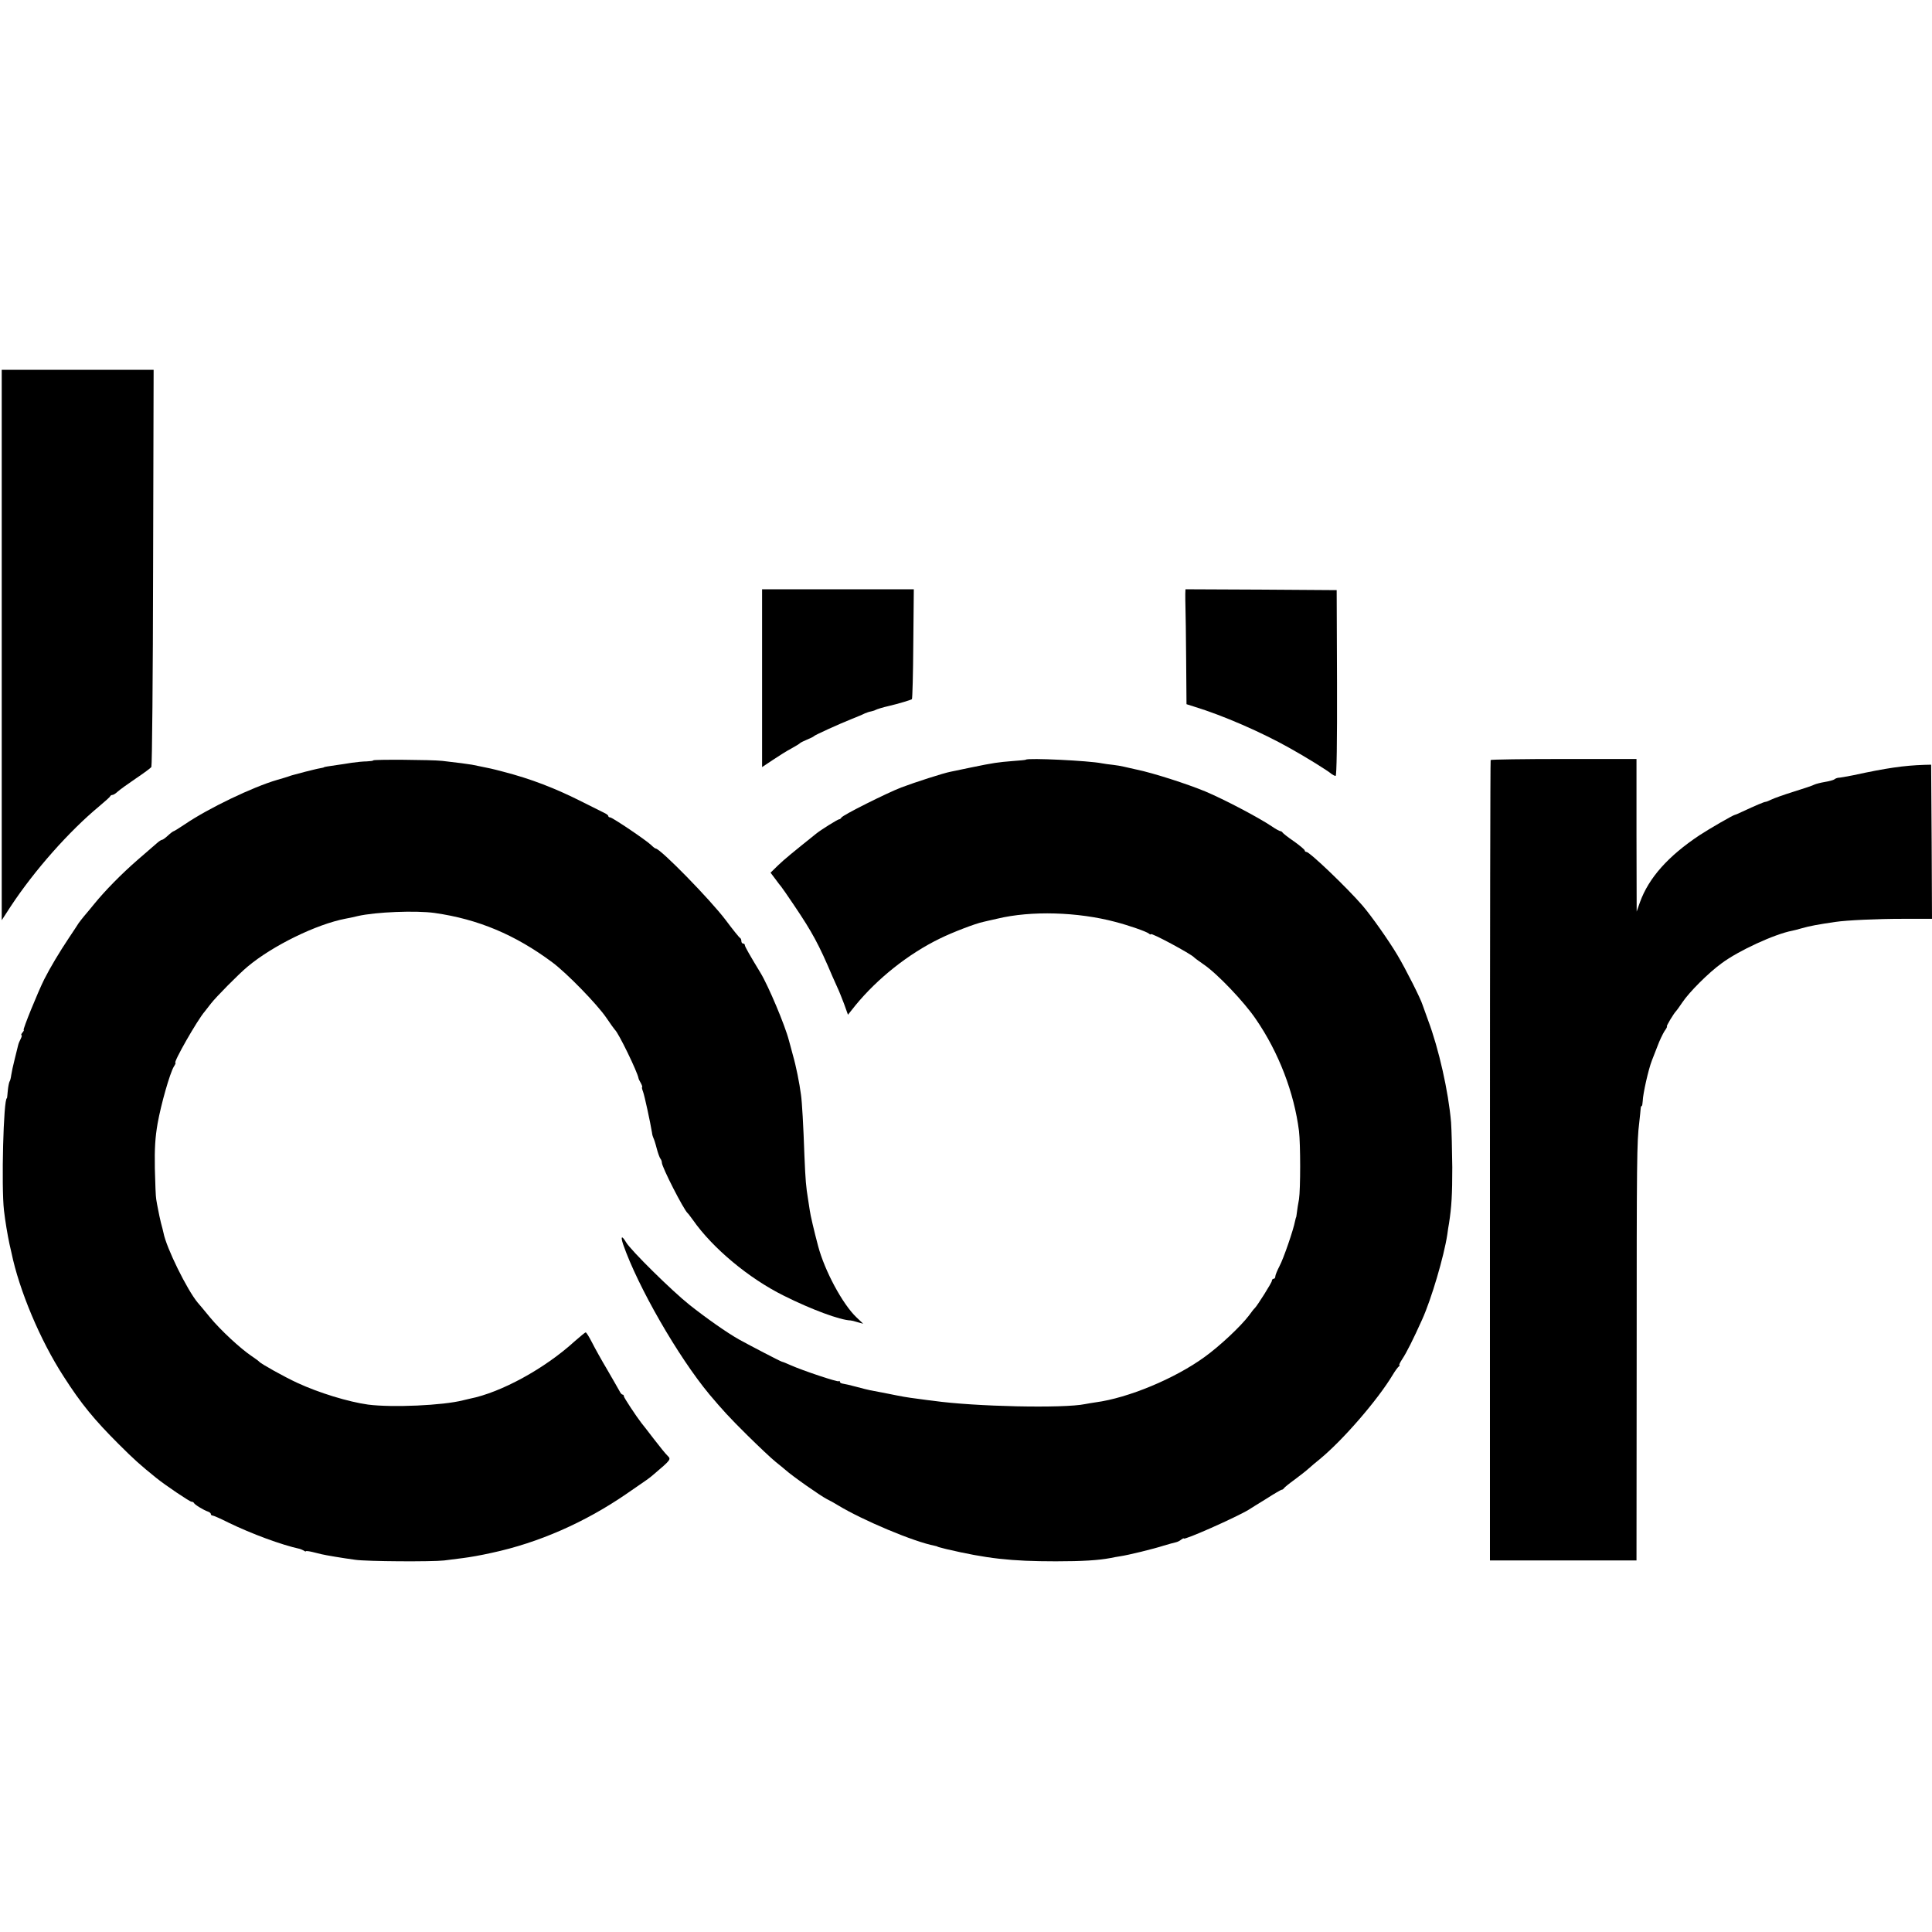
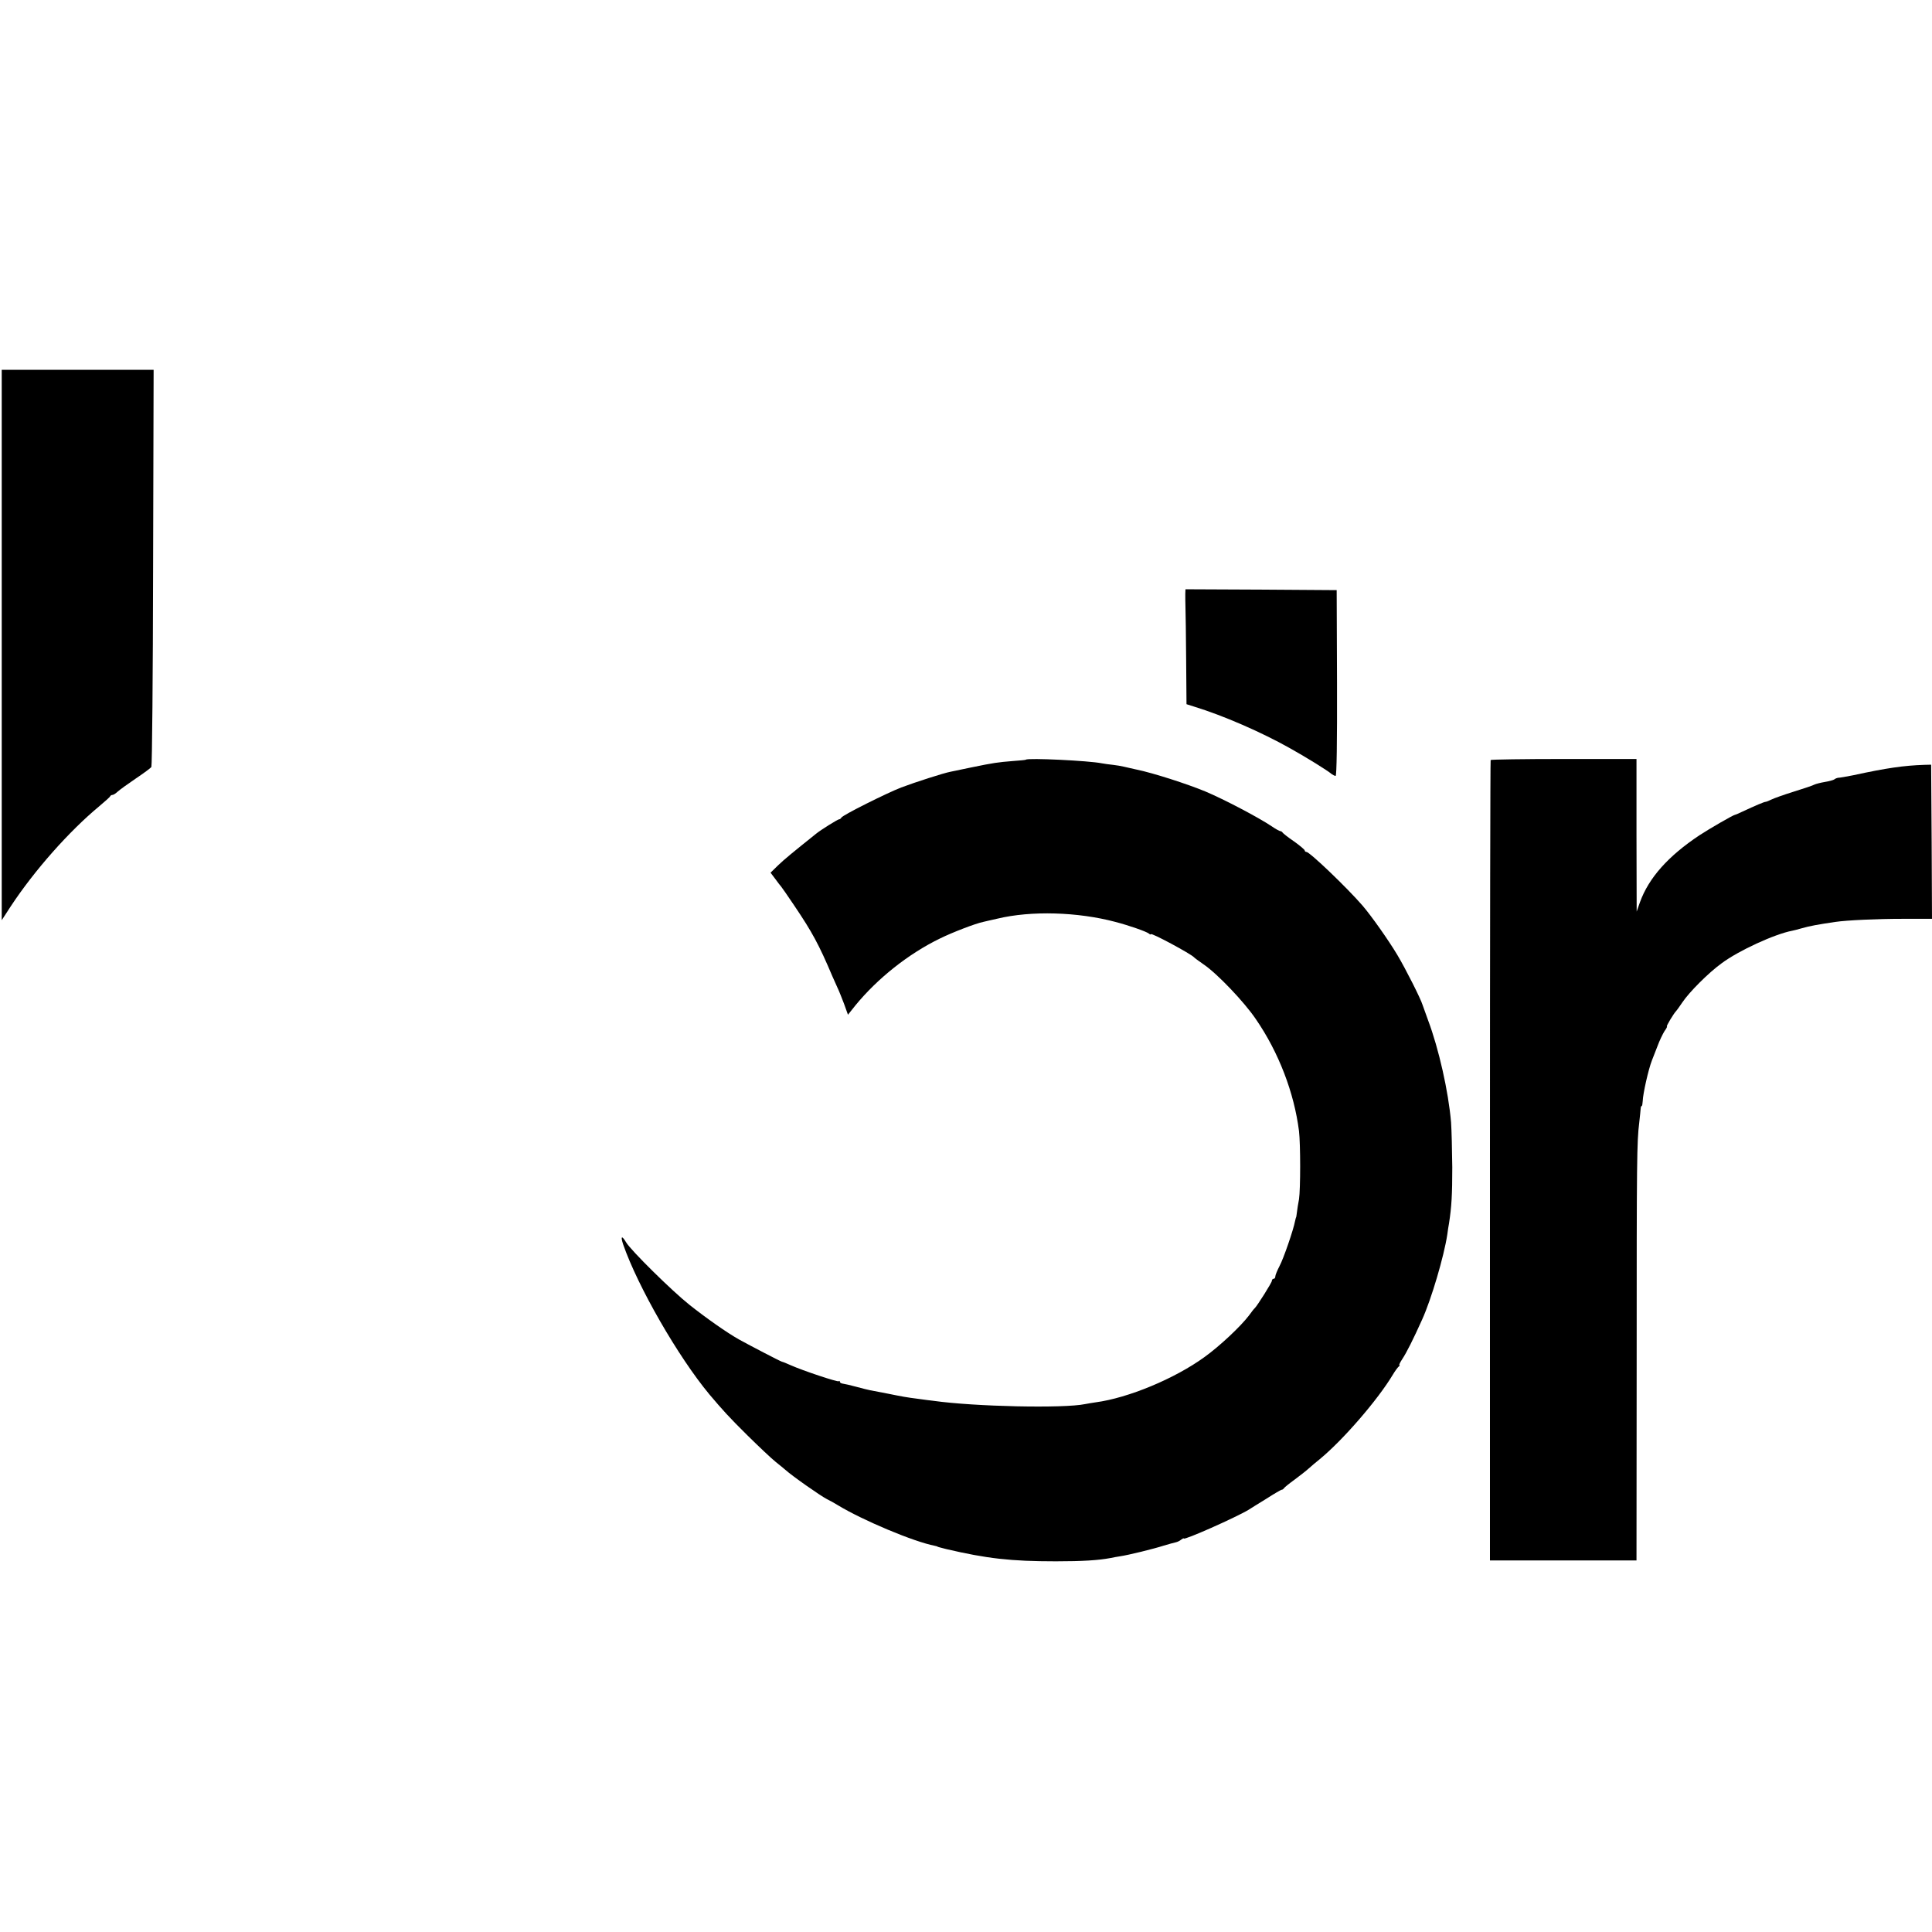
<svg xmlns="http://www.w3.org/2000/svg" version="1.0" width="1118pt" height="1118pt" viewBox="0 0 1118 1118" preserveAspectRatio="xMidYMid meet">
  <g transform="translate(0,1118) scale(0.1,-0.1)" fill="#000000" stroke="none">
    <path d="M10 7448 l0 -1593 52 80 c137 208 338 435 513 580 33 28 62 53 63 58 2 4 8 7 13 7 6 0 19 9 30 19 12 11 59 45 105 76 46 31 87 61 90 67 4 7 9 526 10 1155 l3 1143 -440 0 -439 0 0 -1592z" />
-     <path d="M4410 7255 l0 -514 63 42 c34 23 82 53 107 66 25 14 47 27 50 31 3 3 21 12 40 20 19 8 37 16 40 20 6 7 147 71 220 100 30 12 64 26 75 32 12 5 27 10 35 11 8 2 20 5 25 8 9 5 44 16 80 24 52 12 128 35 132 39 3 3 7 147 8 321 l3 315 -439 0 -439 0 0 -515z" />
    <path d="M6859 7743 c0 -16 0 -50 1 -78 1 -27 3 -165 4 -305 l2 -255 44 -14 c167 -51 390 -148 555 -241 90 -50 218 -129 242 -150 7 -5 17 -10 22 -10 6 0 9 195 8 538 l-2 537 -437 3 -438 2 -1 -27z" />
-     <path d="M2160 6780 c0 -3 -17 -5 -38 -6 -20 0 -59 -4 -87 -8 -27 -5 -66 -10 -85 -13 -49 -7 -75 -11 -75 -13 0 -1 -11 -4 -24 -6 -14 -2 -52 -12 -85 -20 -34 -9 -65 -17 -71 -19 -5 -1 -17 -5 -25 -8 -8 -3 -38 -12 -66 -20 -141 -41 -398 -164 -536 -258 -32 -21 -60 -39 -63 -39 -3 0 -18 -11 -33 -25 -15 -14 -30 -25 -35 -25 -4 0 -18 -9 -30 -20 -12 -10 -62 -54 -112 -97 -93 -81 -187 -177 -249 -253 -20 -25 -47 -57 -59 -71 -12 -14 -26 -33 -32 -41 -5 -9 -31 -47 -56 -85 -56 -84 -108 -171 -143 -240 -37 -74 -126 -293 -119 -293 3 0 0 -7 -7 -15 -7 -8 -9 -15 -6 -15 4 0 2 -9 -4 -21 -6 -11 -13 -28 -15 -37 -2 -9 -11 -46 -20 -81 -9 -35 -18 -77 -20 -92 -2 -16 -6 -33 -10 -38 -3 -6 -8 -30 -10 -53 -2 -24 -4 -43 -5 -43 -20 0 -33 -512 -17 -650 7 -61 21 -144 32 -195 3 -14 8 -36 11 -48 45 -219 167 -509 302 -717 101 -158 177 -250 317 -390 91 -91 128 -124 220 -198 52 -42 193 -137 203 -137 6 0 12 -3 14 -7 4 -10 57 -42 81 -50 9 -3 17 -9 17 -14 0 -5 4 -9 10 -9 5 0 47 -18 92 -41 134 -65 307 -129 413 -152 6 -2 16 -6 23 -10 6 -5 12 -6 12 -4 0 3 17 1 38 -4 20 -5 44 -11 53 -13 25 -6 120 -22 194 -32 67 -10 446 -12 515 -4 36 5 85 11 110 14 39 5 98 15 165 30 271 58 539 176 778 340 131 90 130 89 156 111 105 89 105 90 84 111 -11 10 -47 55 -81 99 -34 44 -65 85 -70 90 -31 40 -102 148 -102 155 0 6 -3 10 -8 10 -4 0 -12 9 -17 20 -6 10 -37 66 -70 122 -34 57 -74 129 -90 161 -16 31 -32 57 -36 57 -3 0 -32 -24 -64 -52 -172 -157 -425 -296 -607 -332 -7 -2 -24 -6 -38 -9 -116 -30 -410 -43 -550 -25 -115 16 -285 68 -410 126 -72 33 -210 110 -220 122 -3 4 -22 18 -43 32 -68 46 -181 151 -242 225 -33 40 -65 79 -71 85 -61 73 -182 318 -198 404 -2 10 -9 37 -15 59 -5 22 -13 56 -16 75 -4 19 -9 46 -11 60 -3 14 -6 94 -8 179 -2 116 2 179 16 260 20 112 71 291 94 329 8 12 12 22 9 22 -14 0 127 248 170 297 5 7 21 27 35 45 30 39 162 172 211 213 146 123 401 247 569 279 14 2 45 9 70 15 105 24 337 33 445 18 252 -36 466 -126 680 -285 84 -62 261 -244 314 -322 24 -36 47 -67 50 -70 20 -17 130 -243 136 -280 0 -3 6 -15 13 -27 7 -13 10 -23 8 -23 -3 0 -1 -12 5 -27 9 -24 42 -177 52 -238 1 -11 5 -24 8 -30 3 -5 12 -32 19 -60 7 -27 17 -54 21 -59 5 -6 9 -16 9 -24 0 -25 125 -270 149 -292 4 -3 17 -21 31 -40 114 -163 324 -338 526 -438 160 -80 325 -141 386 -143 4 0 22 -4 40 -10 l33 -9 -39 37 c-80 76 -184 269 -222 413 -23 86 -45 181 -48 205 -3 17 -7 46 -10 65 -12 73 -15 109 -21 250 -6 175 -14 314 -20 355 -9 68 -28 164 -47 230 -10 39 -21 77 -23 85 -22 86 -119 316 -164 390 -65 107 -91 153 -91 161 0 5 -4 9 -10 9 -5 0 -10 6 -10 14 0 8 -3 16 -7 18 -5 2 -42 48 -83 103 -88 117 -379 415 -406 415 -3 0 -15 9 -27 21 -32 30 -224 159 -236 159 -6 0 -11 3 -11 8 0 4 -10 12 -23 18 -12 6 -67 34 -122 61 -162 82 -302 136 -465 178 -64 17 -80 20 -130 30 -14 3 -36 7 -49 10 -24 4 -82 12 -171 22 -61 7 -400 9 -400 3z" />
    <path d="M5937 6784 c-1 -2 -36 -5 -77 -8 -86 -7 -109 -10 -240 -37 -52 -11 -106 -22 -120 -25 -38 -7 -206 -61 -285 -91 -85 -33 -337 -159 -346 -174 -3 -6 -9 -10 -13 -10 -6 1 -106 -61 -134 -84 -131 -105 -184 -148 -220 -183 l-43 -42 28 -37 c15 -21 30 -40 33 -43 3 -3 37 -52 76 -110 104 -154 143 -226 221 -410 8 -19 22 -48 29 -65 8 -16 25 -59 38 -93 l23 -64 43 54 c128 156 306 298 489 387 73 36 206 87 250 96 9 2 46 11 83 19 195 47 465 39 683 -19 80 -21 177 -55 193 -67 6 -6 12 -7 12 -4 0 11 234 -115 250 -134 3 -4 27 -21 54 -40 79 -53 236 -218 303 -317 133 -193 222 -427 250 -648 9 -77 9 -336 0 -395 -5 -25 -10 -58 -12 -75 -2 -16 -4 -30 -5 -30 -1 0 -3 -10 -6 -22 -9 -49 -67 -218 -90 -260 -13 -25 -24 -52 -24 -59 0 -8 -4 -14 -10 -14 -5 0 -10 -5 -10 -12 0 -10 -85 -145 -99 -158 -4 -3 -19 -22 -34 -43 -48 -63 -168 -176 -257 -240 -172 -125 -442 -237 -630 -262 -19 -3 -46 -7 -60 -10 -124 -26 -640 -15 -880 19 -19 2 -57 7 -85 11 -71 9 -92 13 -181 31 -43 8 -88 17 -99 19 -11 2 -47 11 -80 20 -33 9 -68 17 -77 18 -10 1 -18 6 -18 11 0 5 -3 7 -6 3 -6 -6 -207 61 -279 93 -22 10 -44 19 -50 20 -11 3 -182 92 -249 129 -71 40 -190 124 -286 200 -103 82 -340 316 -367 362 -25 42 -33 36 -17 -12 85 -245 318 -650 499 -868 77 -91 112 -130 219 -236 67 -66 141 -136 165 -155 24 -19 48 -39 55 -45 41 -37 204 -151 241 -170 17 -8 45 -24 63 -35 143 -87 440 -212 561 -235 9 -2 16 -4 16 -5 0 -1 7 -3 50 -14 235 -55 374 -71 635 -71 155 0 247 6 316 19 12 3 37 7 55 10 49 7 195 43 254 62 28 8 58 17 69 19 10 2 24 9 32 16 8 6 14 9 14 6 0 -12 300 121 375 166 11 7 57 36 103 64 45 29 85 52 88 52 4 0 10 3 13 8 3 5 31 28 63 51 31 23 68 52 81 64 14 13 43 37 64 54 135 111 337 345 423 489 13 22 29 43 34 47 6 4 8 8 4 8 -4 0 4 16 17 36 23 34 63 113 115 229 53 117 126 365 145 490 3 22 7 51 10 65 15 96 19 167 19 325 -1 99 -4 216 -7 260 -15 178 -71 426 -133 591 -14 38 -28 78 -32 89 -10 34 -97 207 -146 289 -50 84 -151 227 -201 285 -90 104 -306 311 -325 311 -5 0 -10 4 -10 9 0 4 -28 28 -62 52 -35 24 -64 47 -66 51 -2 4 -8 8 -12 8 -5 0 -29 13 -52 29 -76 51 -274 155 -383 201 -104 43 -299 106 -395 126 -43 9 -38 9 -75 17 -17 4 -46 9 -65 11 -20 2 -49 6 -65 9 -73 15 -427 32 -438 21z" />
    <path d="M8626 6782 c-2 -4 -4 -1048 -4 -2319 l0 -2313 424 0 424 0 1 1168 c0 1164 1 1253 15 1367 4 33 7 68 8 78 0 9 3 17 6 17 3 0 5 12 6 28 1 42 33 184 53 235 5 12 19 49 32 82 12 33 31 72 41 88 11 15 17 27 14 27 -6 0 41 78 54 90 3 3 19 25 35 49 41 61 152 172 228 227 98 73 307 169 408 188 8 1 32 8 54 14 49 14 94 22 195 37 67 10 242 18 393 18 l167 0 -2 446 -3 446 -40 -1 c-117 -4 -217 -18 -410 -60 -40 -8 -80 -15 -90 -15 -5 -1 -14 -4 -20 -9 -5 -4 -30 -11 -55 -15 -24 -4 -51 -11 -60 -15 -8 -5 -62 -23 -120 -41 -58 -18 -116 -39 -130 -46 -14 -7 -29 -13 -33 -13 -8 0 -58 -21 -137 -58 -19 -9 -37 -17 -40 -17 -10 -1 -147 -80 -205 -118 -182 -121 -294 -247 -345 -388 l-19 -54 -1 442 0 441 -420 0 c-231 0 -422 -3 -424 -6z" />
  </g>
</svg>